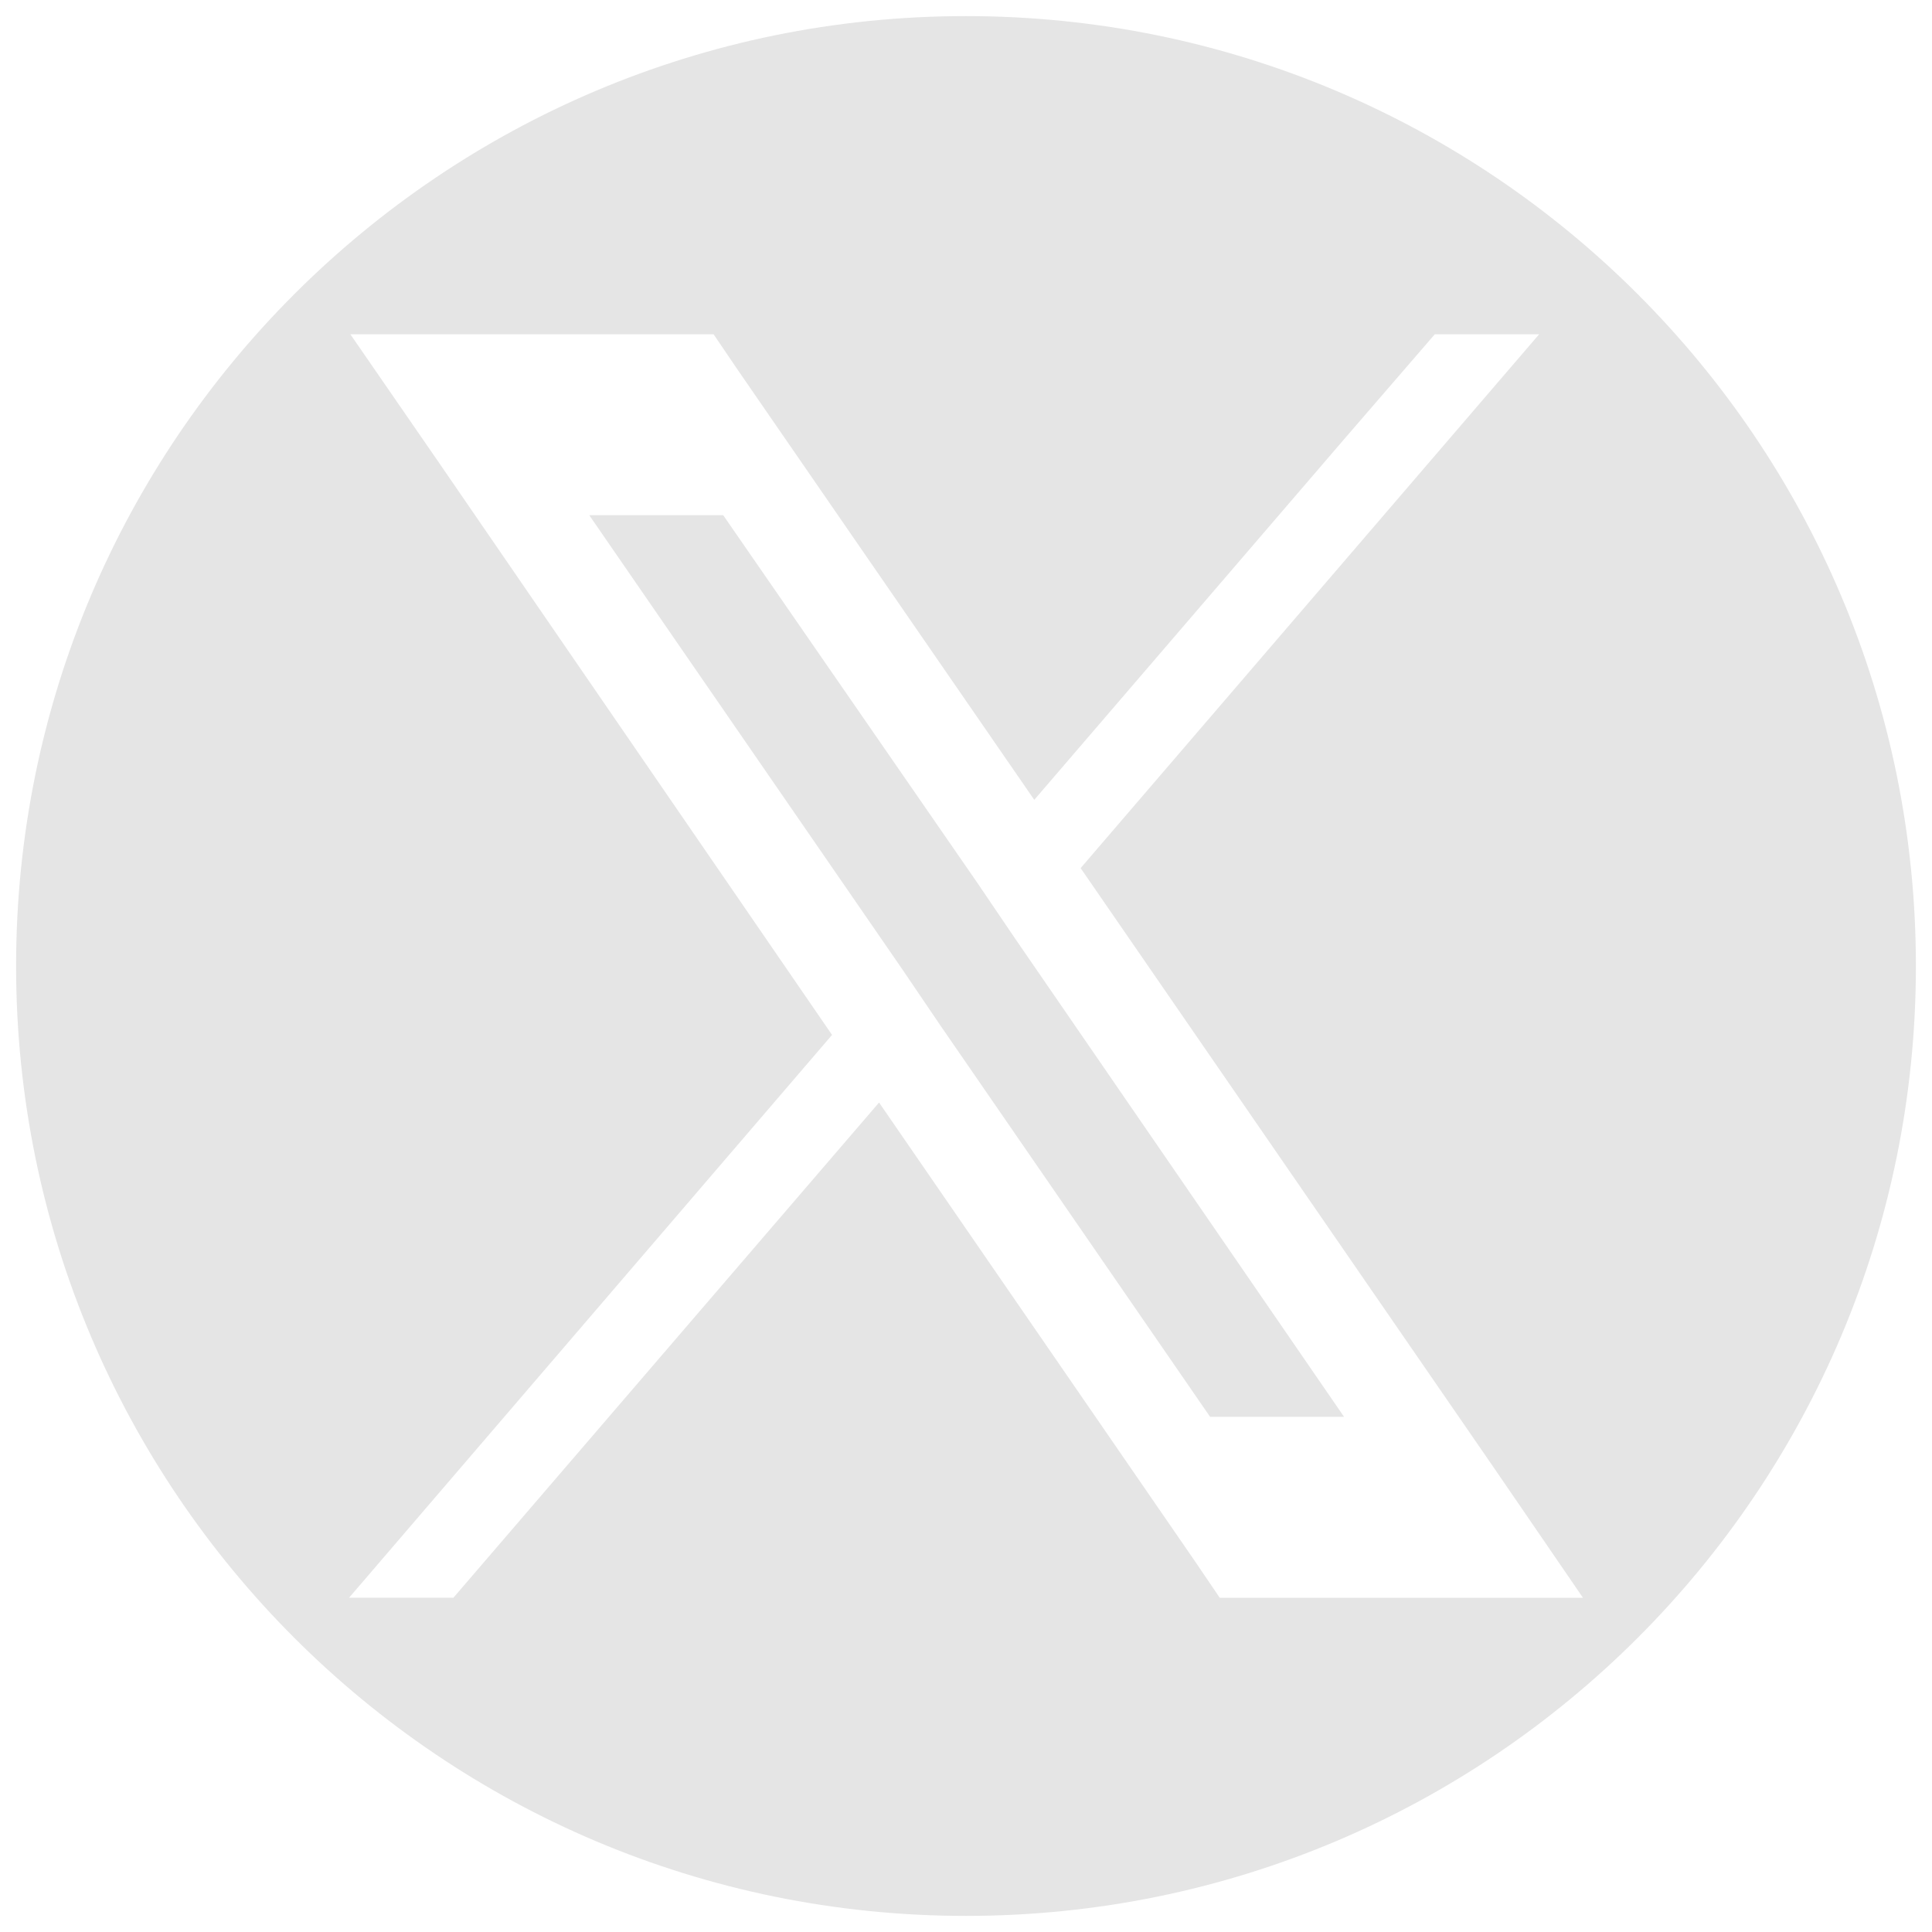
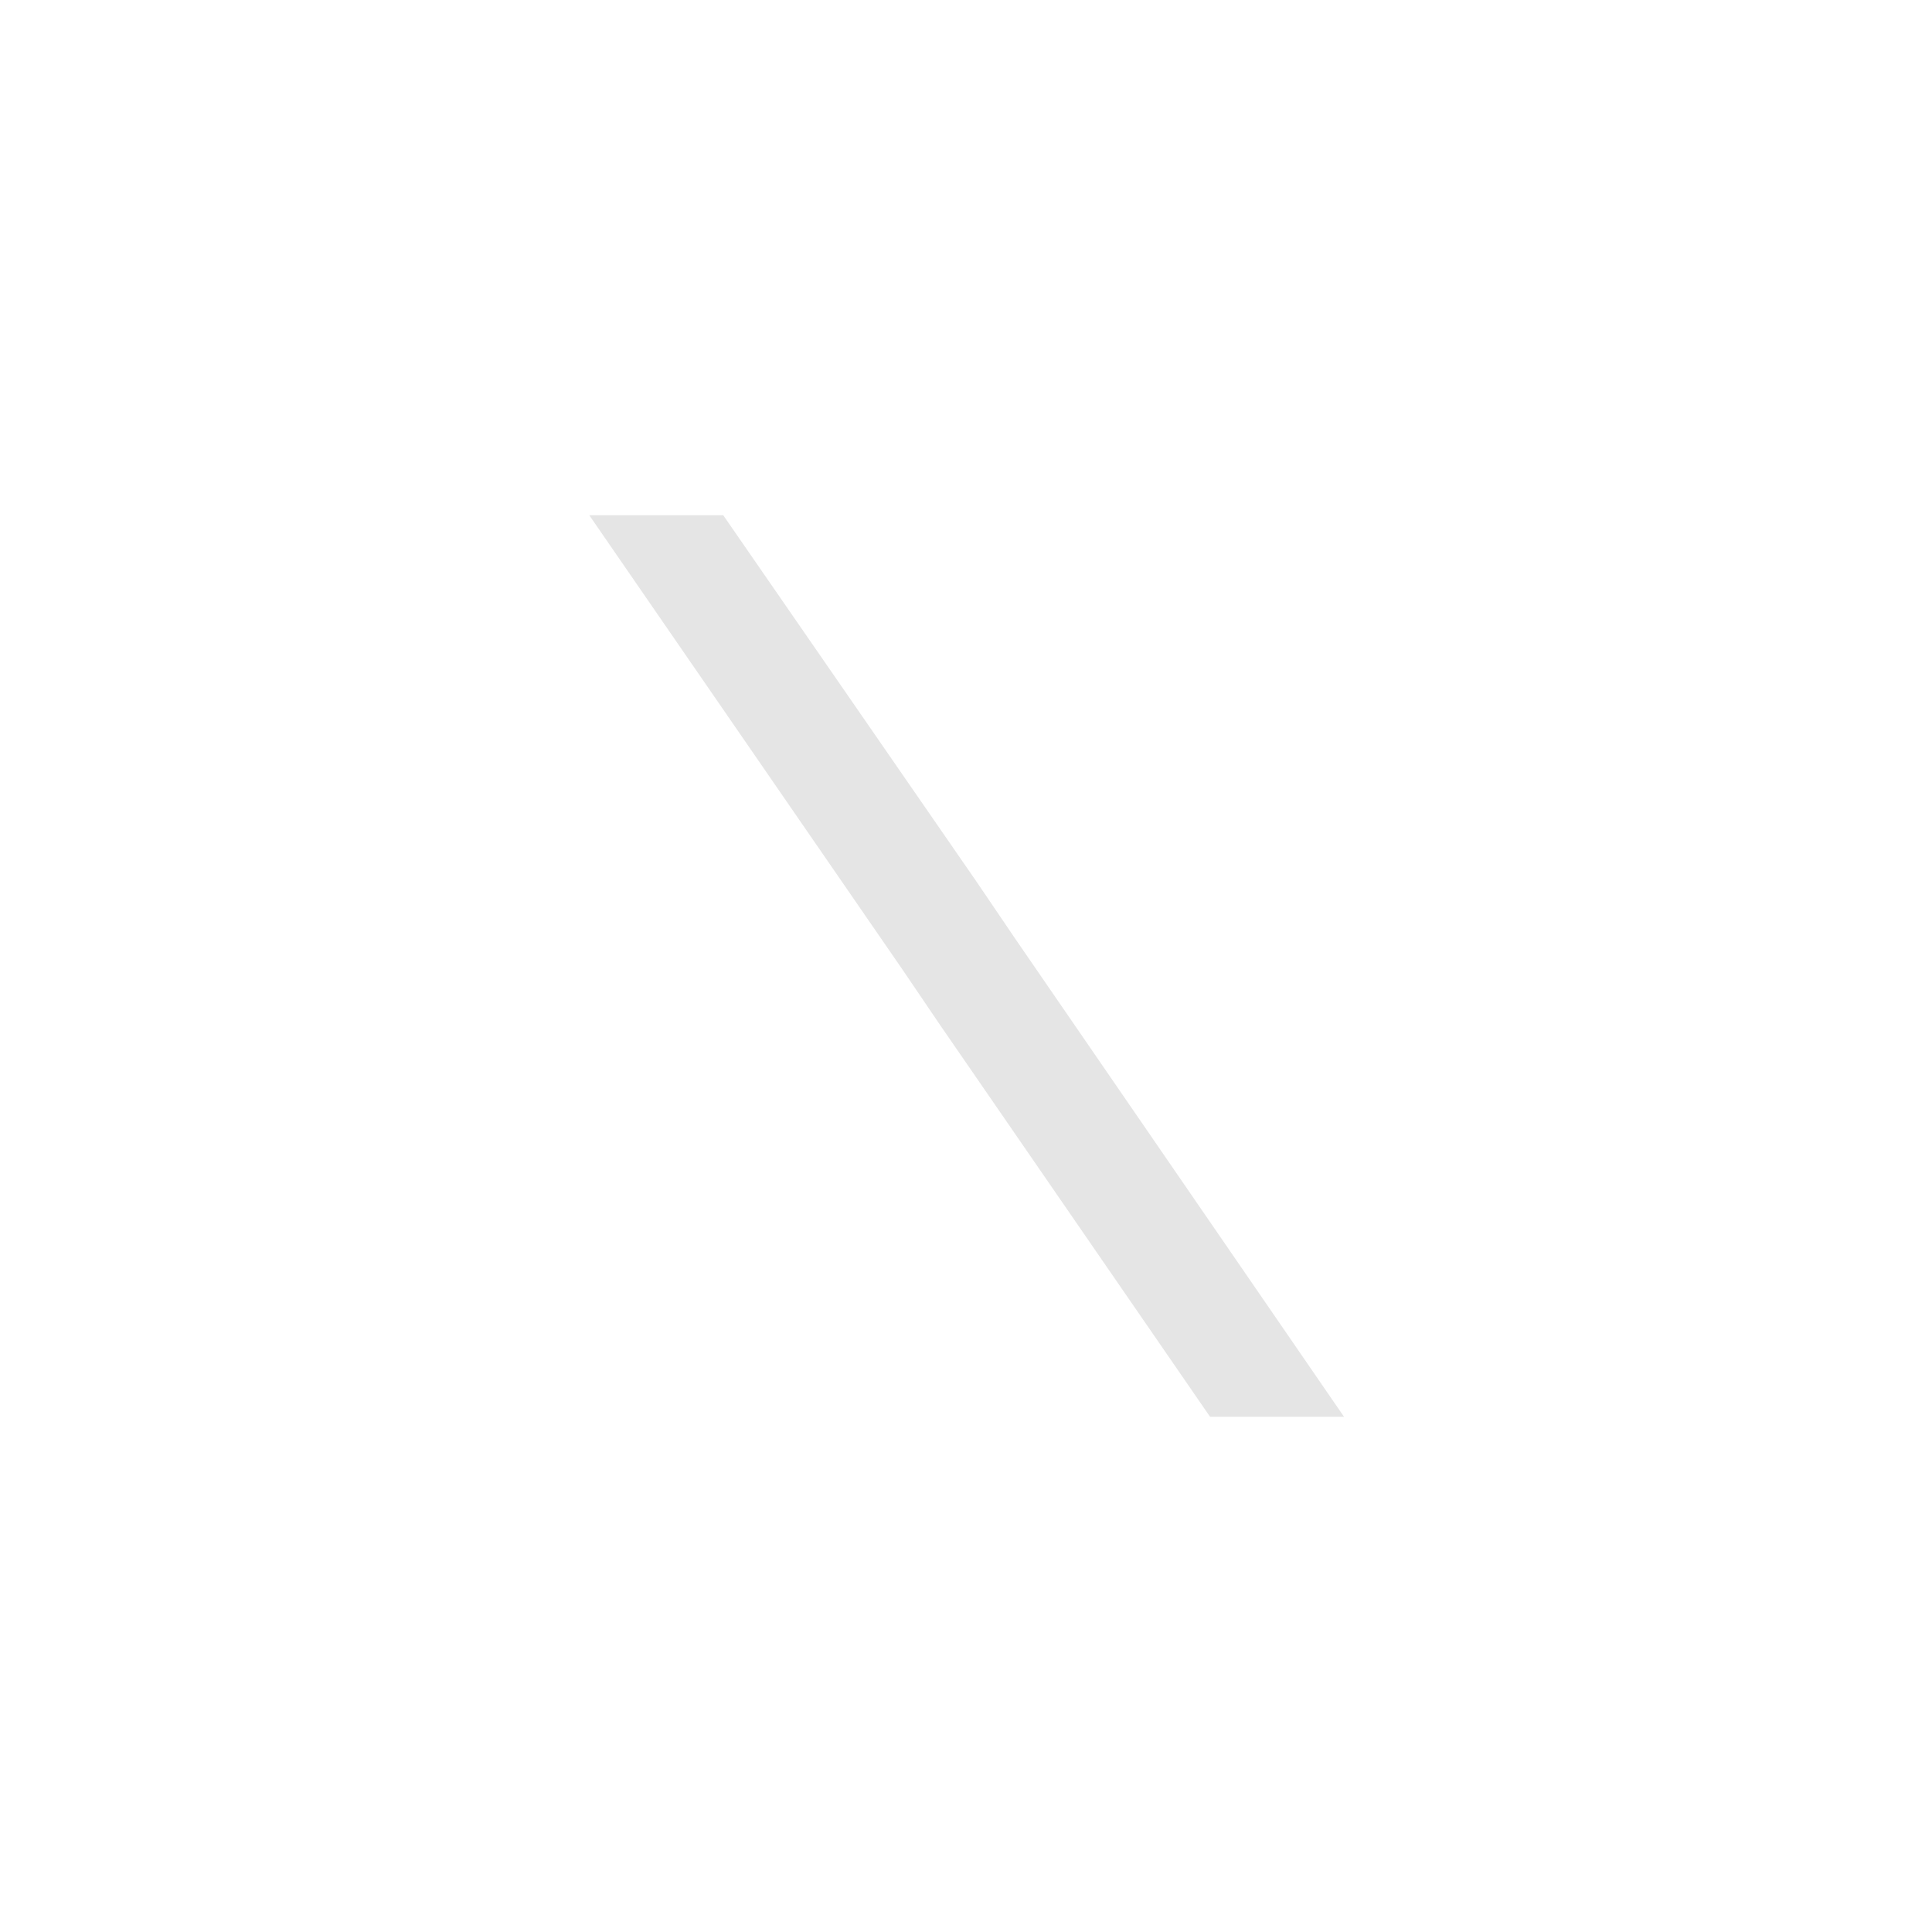
<svg xmlns="http://www.w3.org/2000/svg" id="Layer_3" data-name="Layer 3" viewBox="0 0 30 30">
  <defs>
    <style>
      .cls-1 {
        fill: #e5e5e5;
      }
    </style>
  </defs>
  <polygon class="cls-1" points="15.76 14.57 20.87 22 18.79 22 14.6 15.92 14.01 15.05 9.15 8 11.23 8 15.17 13.7 15.76 14.57" />
-   <path class="cls-1" d="m15,.25C6.85.25.25,6.85.25,15s6.6,14.75,14.75,14.75,14.75-6.6,14.75-14.75S23.15.25,15,.25Zm3.94,24.56l-.38-.56-4.91-7.13-6.61,7.69h-1.62l7.5-8.74L6.82,7.19l-1.38-2h5.64l.38.56,4.6,6.67,4.82-5.61,1.4-1.62h1.62l-7.12,8.29,6.43,9.33,1.37,2h-5.64Z" />
</svg>